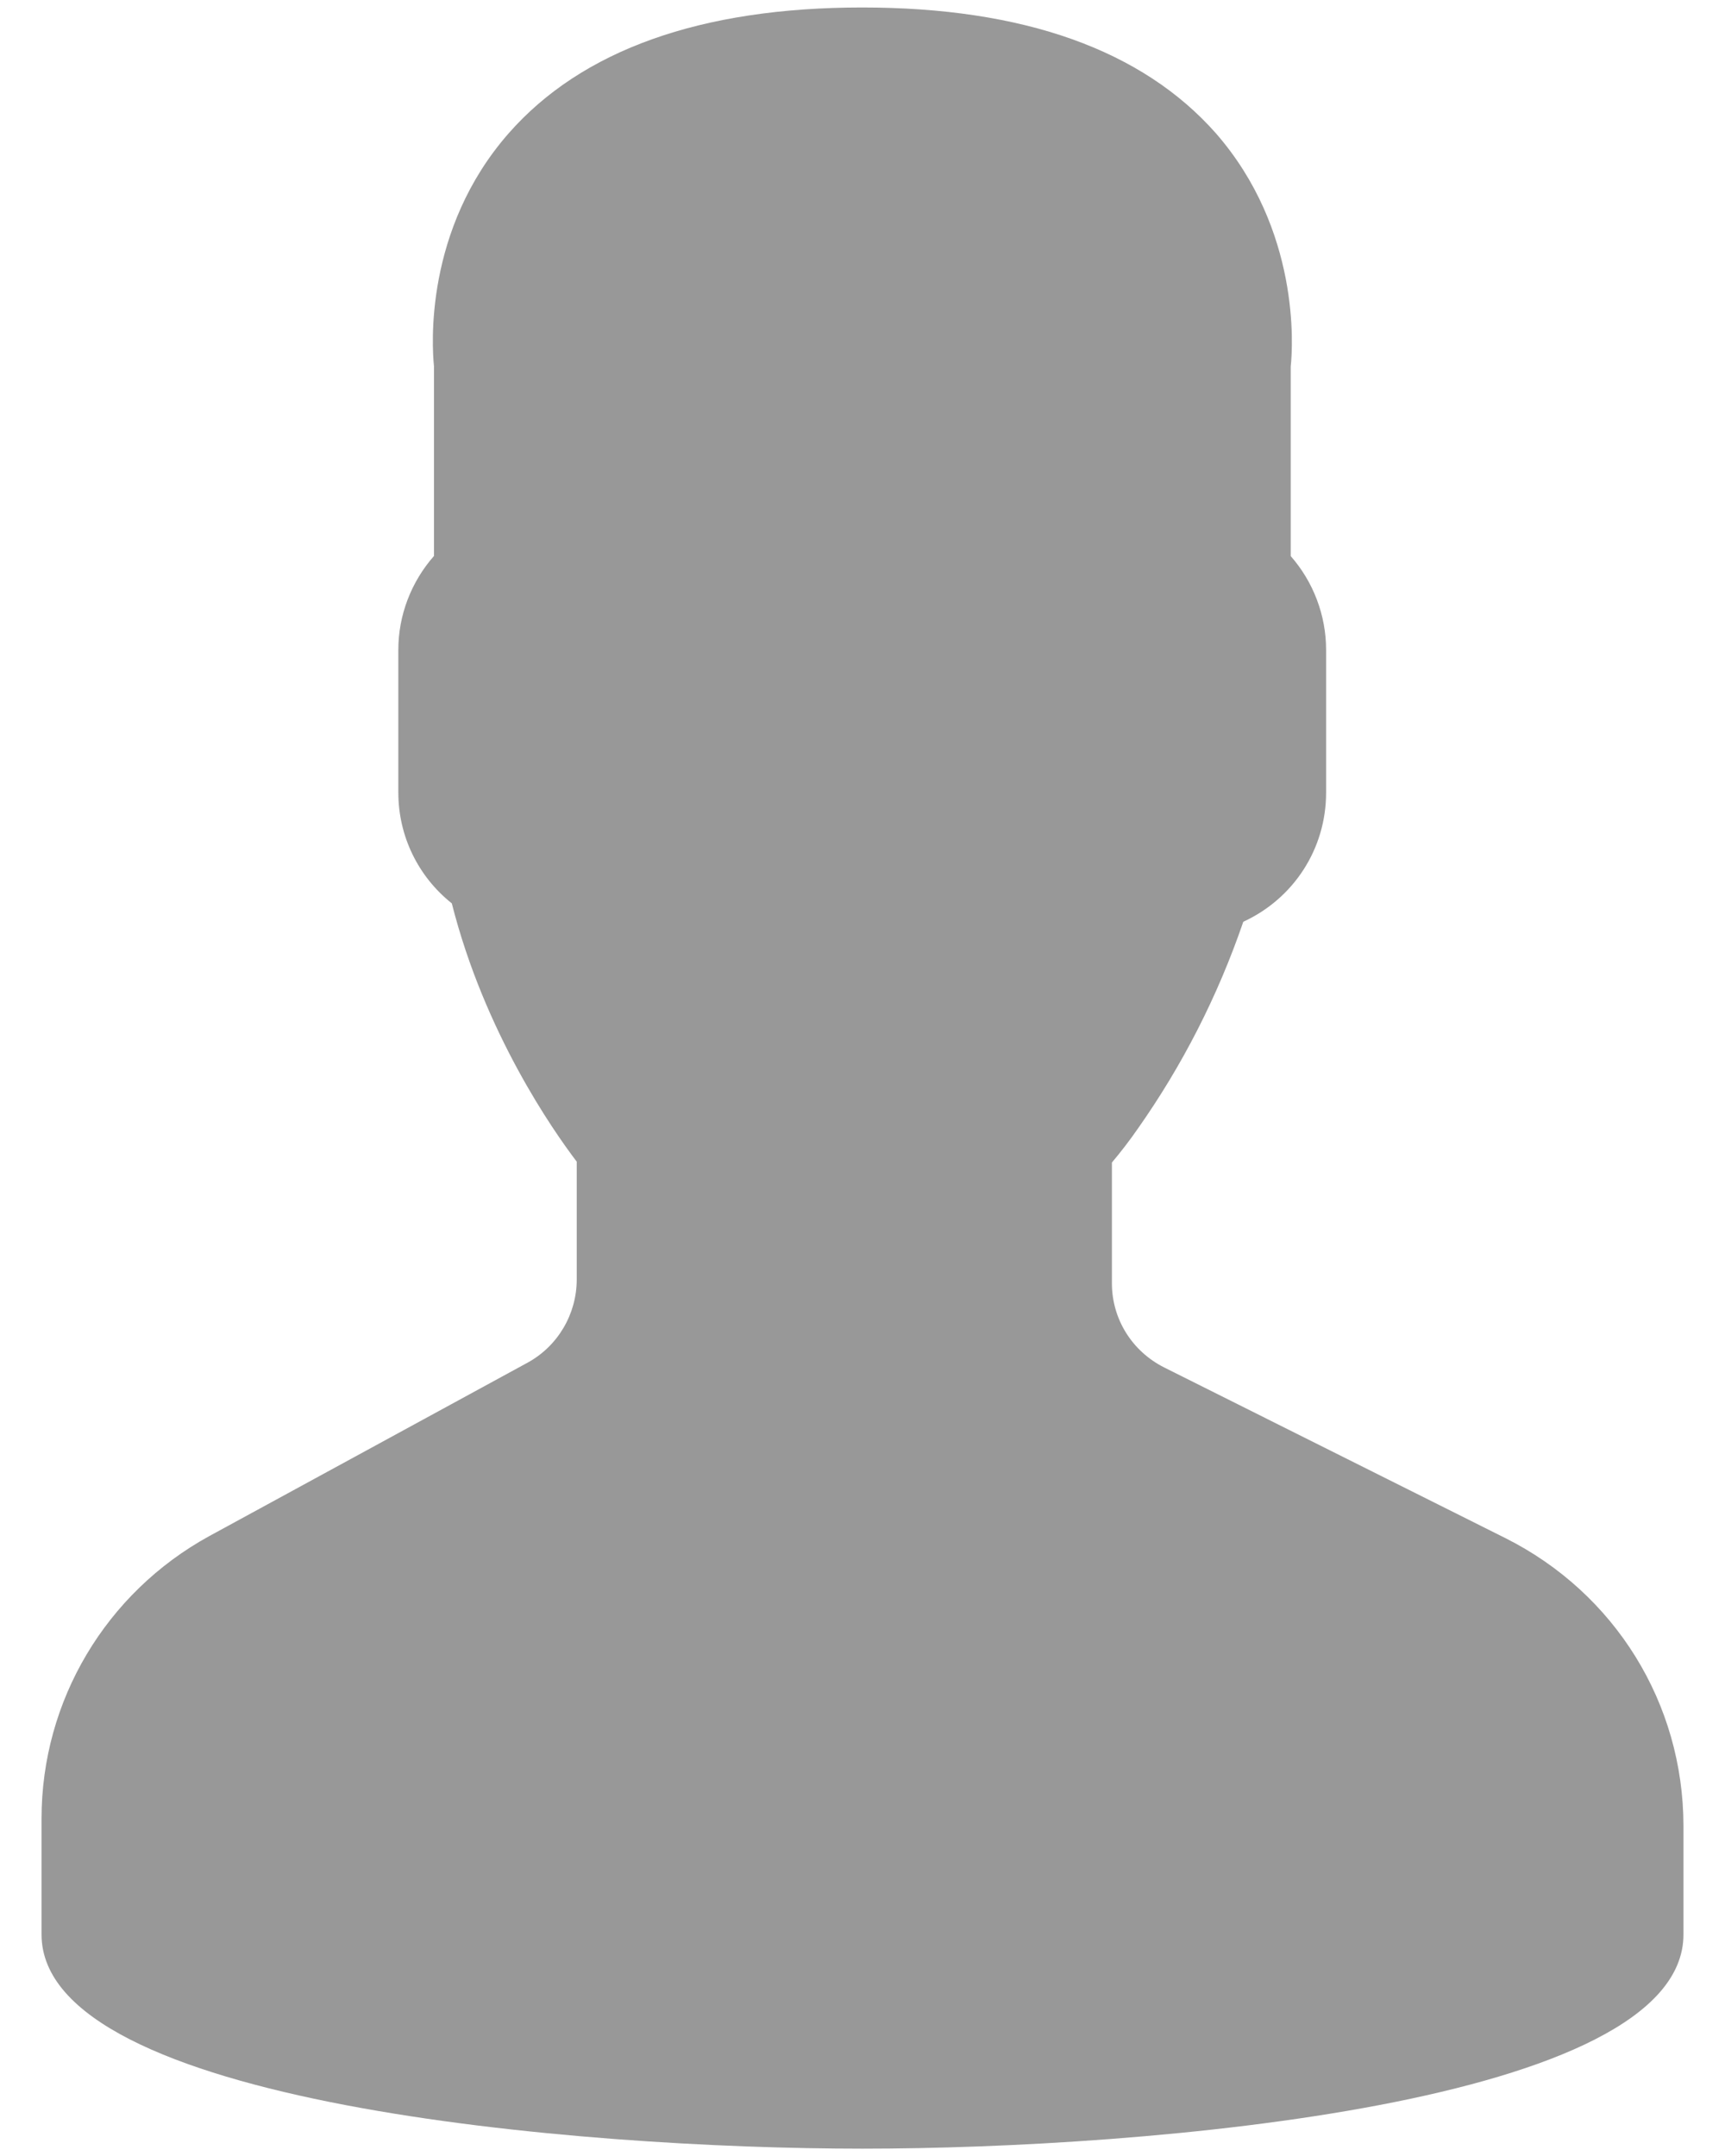
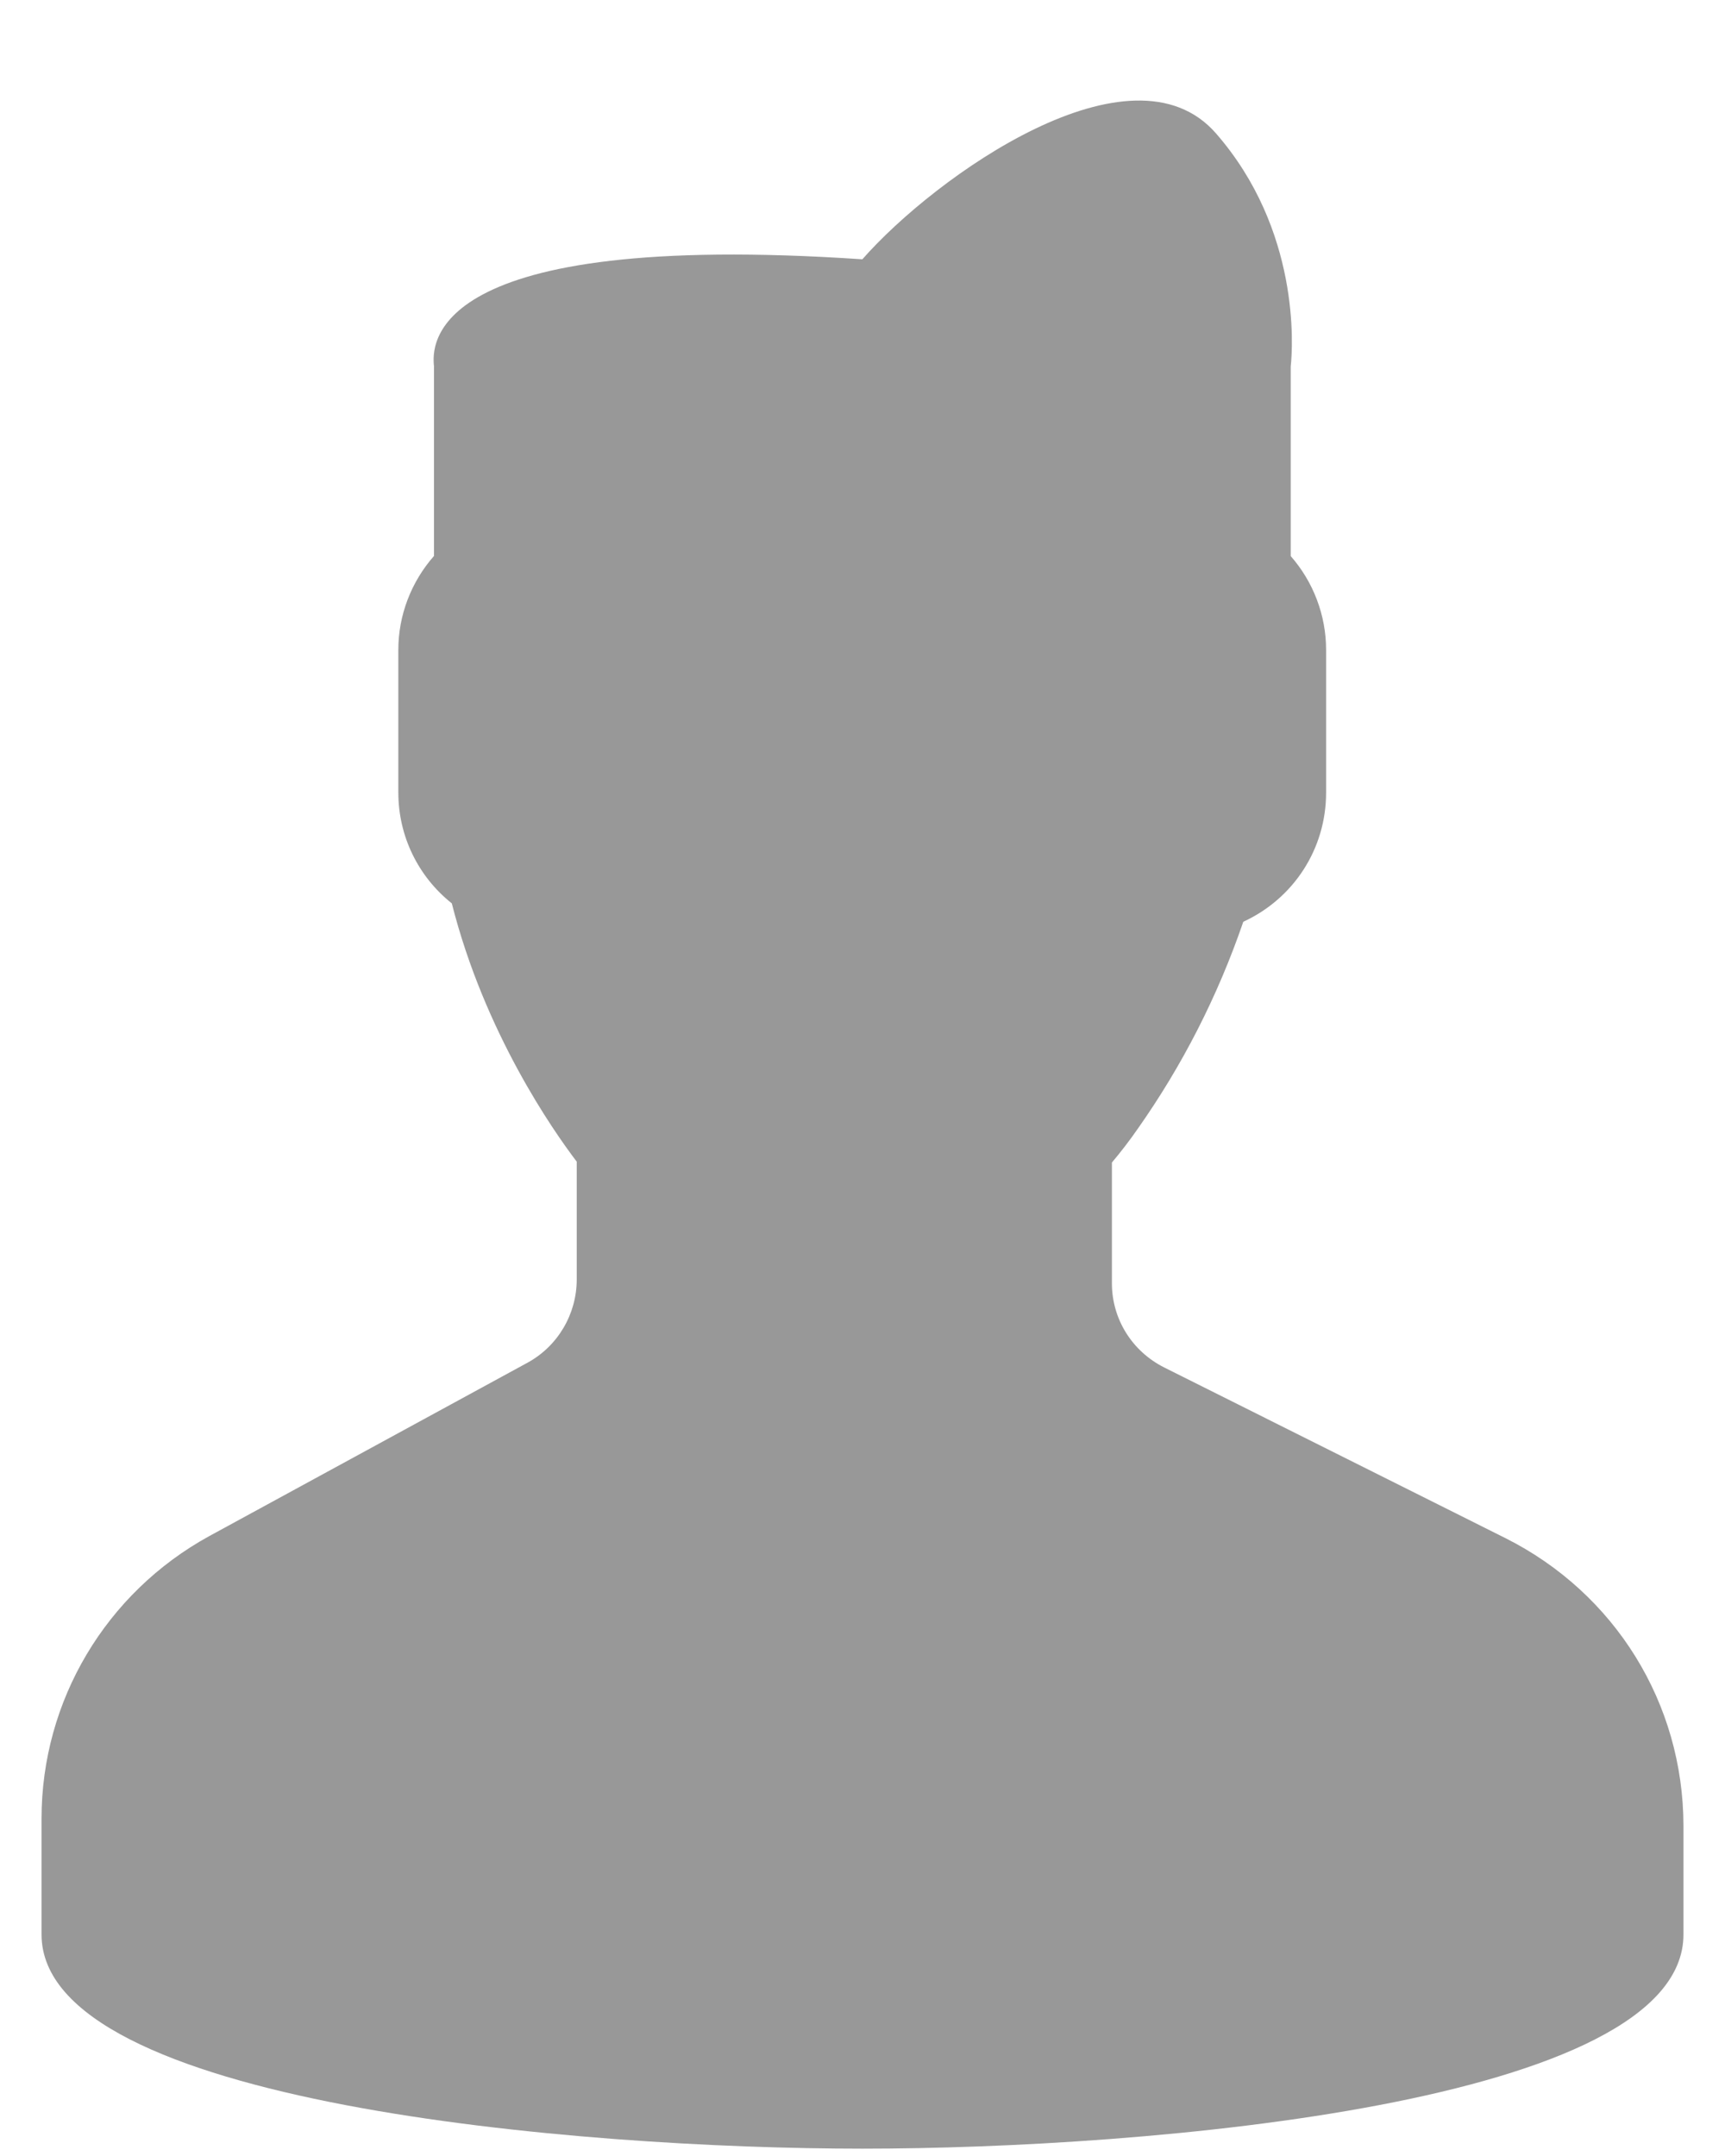
<svg xmlns="http://www.w3.org/2000/svg" version="1.1" id="Слой_1" x="0px" y="0px" width="12px" height="15px" viewBox="0 0 12 15" enable-background="new 0 0 12 15" xml:space="preserve">
  <title>298 - User (Solid)</title>
  <desc>Created with Sketch.</desc>
  <g id="Page-1">
    <g id="Personal-details-2_x2F_2" transform="translate(-614, -235)">
      <g id="Fields" transform="translate(583, 189)">
        <g id="Account-type">
          <g id="Group-2" transform="translate(31, 44)">
            <g id="User" transform="translate(0, 2)">
-               <path id="Fill-83" fill="#989898" d="M10.472,10.701L8.099,9.514C7.876,9.402,7.735,9.178,7.735,8.928v-0.84        c0.059-0.07,0.119-0.147,0.18-0.235c0.307-0.436,0.555-0.918,0.734-1.44c0.35-0.161,0.576-0.507,0.576-0.898V4.521        c0-0.239-0.088-0.472-0.246-0.652v-1.32c0.015-0.137,0.066-0.949-0.52-1.621c-0.512-0.58-1.338-0.876-2.461-0.876        s-1.951,0.296-2.46,0.876C2.95,1.599,3.005,2.411,3.019,2.548v1.32C2.86,4.049,2.771,4.281,2.771,4.521v0.993        c0,0.302,0.137,0.584,0.372,0.771c0.228,0.9,0.704,1.58,0.869,1.797v0.82c0,0.24-0.131,0.463-0.341,0.578l-2.215,1.207        c-0.72,0.395-1.167,1.146-1.167,1.965v0.807c0,1.178,3.735,1.49,5.711,1.49c1.976,0,5.711-0.313,5.711-1.49v-0.756        C11.71,11.85,11.235,11.084,10.472,10.701" />
+               <path id="Fill-83" fill="#989898" d="M10.472,10.701L8.099,9.514C7.876,9.402,7.735,9.178,7.735,8.928v-0.84        c0.059-0.07,0.119-0.147,0.18-0.235c0.307-0.436,0.555-0.918,0.734-1.44c0.35-0.161,0.576-0.507,0.576-0.898V4.521        c0-0.239-0.088-0.472-0.246-0.652v-1.32c0.015-0.137,0.066-0.949-0.52-1.621s-1.951,0.296-2.46,0.876C2.95,1.599,3.005,2.411,3.019,2.548v1.32C2.86,4.049,2.771,4.281,2.771,4.521v0.993        c0,0.302,0.137,0.584,0.372,0.771c0.228,0.9,0.704,1.58,0.869,1.797v0.82c0,0.24-0.131,0.463-0.341,0.578l-2.215,1.207        c-0.72,0.395-1.167,1.146-1.167,1.965v0.807c0,1.178,3.735,1.49,5.711,1.49c1.976,0,5.711-0.313,5.711-1.49v-0.756        C11.71,11.85,11.235,11.084,10.472,10.701" />
            </g>
          </g>
        </g>
      </g>
    </g>
  </g>
</svg>